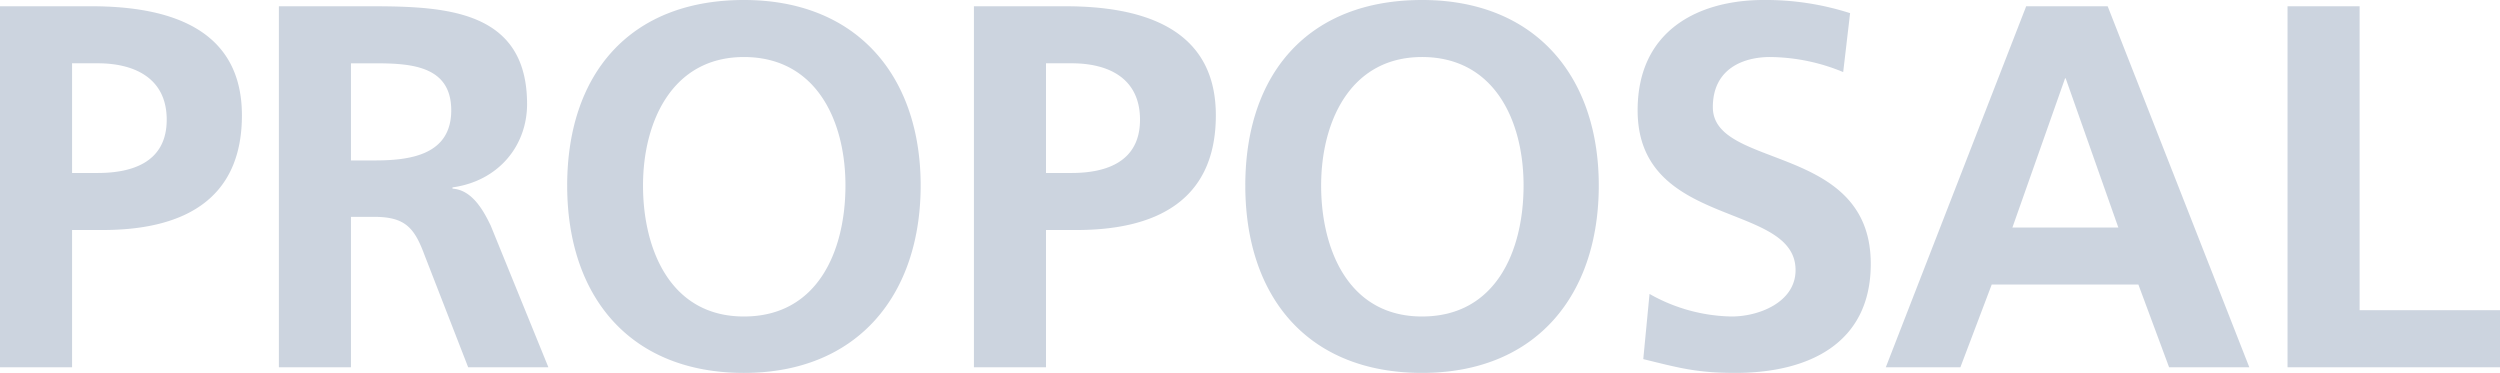
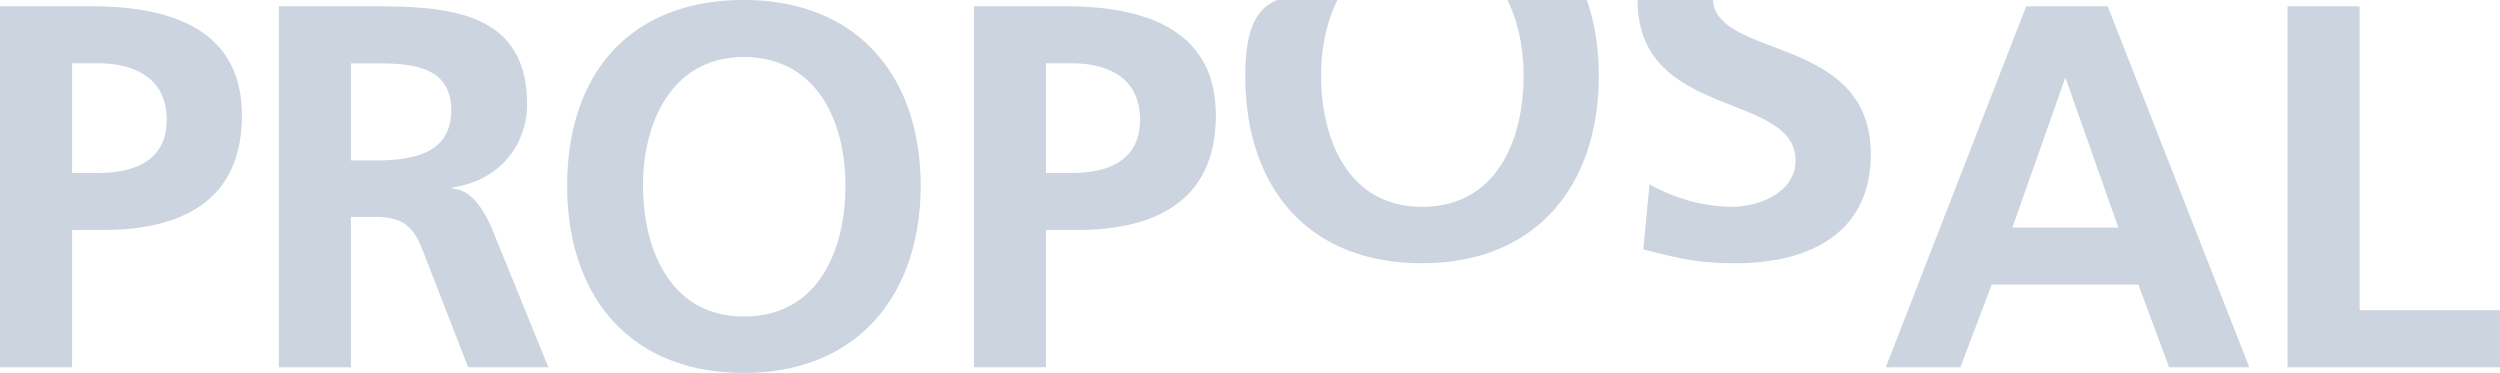
<svg xmlns="http://www.w3.org/2000/svg" viewBox="0 0 398.9 59.5">
-   <path d="M0 1h14.6c12.5 0 24 3.6 24 17.4s-9.8 18.3-22.2 18.3h-4.9v21.9H0zm11.5 26.6h4.1c5.8 0 11-1.9 11-8.5s-5.1-9-11-9h-4.1zM44.5 1h12.4C69.3 1 84.1.6 84.1 16.6c0 6.7-4.6 12.3-11.9 13.3v.2c3.1.2 4.9 3.4 6.1 5.9l9.2 22.6H74.7l-7-18c-1.6-4.3-3.1-6-8-6H56v24H44.5zM56 25.6h3.8c5.7 0 12.2-.9 12.2-8s-6.4-7.5-12.2-7.5H56zM118.7 0c18.1 0 28.2 12.2 28.2 29.6s-10 29.9-28.2 29.9-28.2-12.2-28.2-29.9S100.4 0 118.7 0zm0 50.5c11.8 0 16.2-10.5 16.2-20.9s-4.7-20.5-16.2-20.5-16.1 10.4-16.1 20.5 4.3 20.9 16.1 20.9zM155.4 1H170c12.5 0 24 3.6 24 17.4s-9.8 18.3-22.2 18.3h-4.9v21.9h-11.5zm11.5 26.6h4.1c5.7 0 10.9-1.9 10.9-8.5s-5-9-10.9-9h-4.1zm60-27.6c18.1 0 28.2 12.2 28.2 29.6s-9.9 29.9-28.2 29.9-28.2-12.2-28.2-29.9S208.6 0 226.9 0zm0 50.5c11.8 0 16.2-10.5 16.2-20.9s-4.7-20.5-16.2-20.5-16.1 10.4-16.1 20.5 4.3 20.9 16.1 20.9zm67.2-39a31 31 0 00-11.7-2.4c-4 0-9.1 1.7-9.1 8 0 10 25.2 5.7 25.2 25 0 12.7-9.9 17.4-21.6 17.4-6.2 0-9-.8-14.7-2.2l1-10.4a27.4 27.4 0 0013.1 3.6c4.4 0 10.2-2.3 10.2-7.4 0-11-25.2-6.5-25.2-25.5 0-12.9 9.9-17.6 20.1-17.6a43.9 43.9 0 0113.8 2.1zM323.3 1h13l22.6 57.6h-12.8l-4.9-13.2h-23.4l-5 13.2h-11.9zm6.3 11.5h-.1l-8.4 23.8H338zM365 1h11.5v48.5h22.4v9.1H365z" fill="#002c62" opacity=".2" data-name="レイヤー 2" />
+   <path d="M0 1h14.6c12.5 0 24 3.6 24 17.4s-9.8 18.3-22.2 18.3h-4.9v21.9H0zm11.5 26.6h4.1c5.8 0 11-1.9 11-8.5s-5.1-9-11-9h-4.1zM44.5 1h12.4C69.3 1 84.1.6 84.1 16.6c0 6.7-4.6 12.3-11.9 13.3v.2c3.1.2 4.9 3.4 6.1 5.9l9.2 22.6H74.7l-7-18c-1.6-4.3-3.1-6-8-6H56v24H44.5zM56 25.6h3.8c5.7 0 12.2-.9 12.2-8s-6.4-7.5-12.2-7.5H56zM118.7 0c18.1 0 28.2 12.2 28.2 29.6s-10 29.9-28.2 29.9-28.2-12.2-28.2-29.9S100.4 0 118.7 0zm0 50.5c11.8 0 16.2-10.5 16.2-20.9s-4.7-20.5-16.2-20.5-16.1 10.4-16.1 20.5 4.3 20.9 16.1 20.9zM155.4 1H170c12.5 0 24 3.6 24 17.4s-9.8 18.3-22.2 18.3h-4.9v21.9h-11.5zm11.5 26.6h4.1c5.7 0 10.9-1.9 10.9-8.5s-5-9-10.9-9h-4.1m60-27.6c18.1 0 28.2 12.2 28.2 29.6s-9.9 29.9-28.2 29.9-28.2-12.2-28.2-29.9S208.6 0 226.9 0zm0 50.5c11.8 0 16.2-10.5 16.2-20.9s-4.7-20.5-16.2-20.5-16.1 10.4-16.1 20.5 4.3 20.9 16.1 20.9zm67.2-39a31 31 0 00-11.7-2.4c-4 0-9.1 1.7-9.1 8 0 10 25.2 5.7 25.2 25 0 12.7-9.9 17.4-21.6 17.4-6.2 0-9-.8-14.7-2.2l1-10.4a27.4 27.4 0 0013.1 3.6c4.4 0 10.2-2.3 10.2-7.4 0-11-25.2-6.5-25.2-25.5 0-12.9 9.9-17.6 20.1-17.6a43.9 43.9 0 0113.8 2.1zM323.3 1h13l22.6 57.6h-12.8l-4.9-13.2h-23.4l-5 13.2h-11.9zm6.3 11.5h-.1l-8.4 23.8H338zM365 1h11.5v48.5h22.4v9.1H365z" fill="#002c62" opacity=".2" data-name="レイヤー 2" />
</svg>